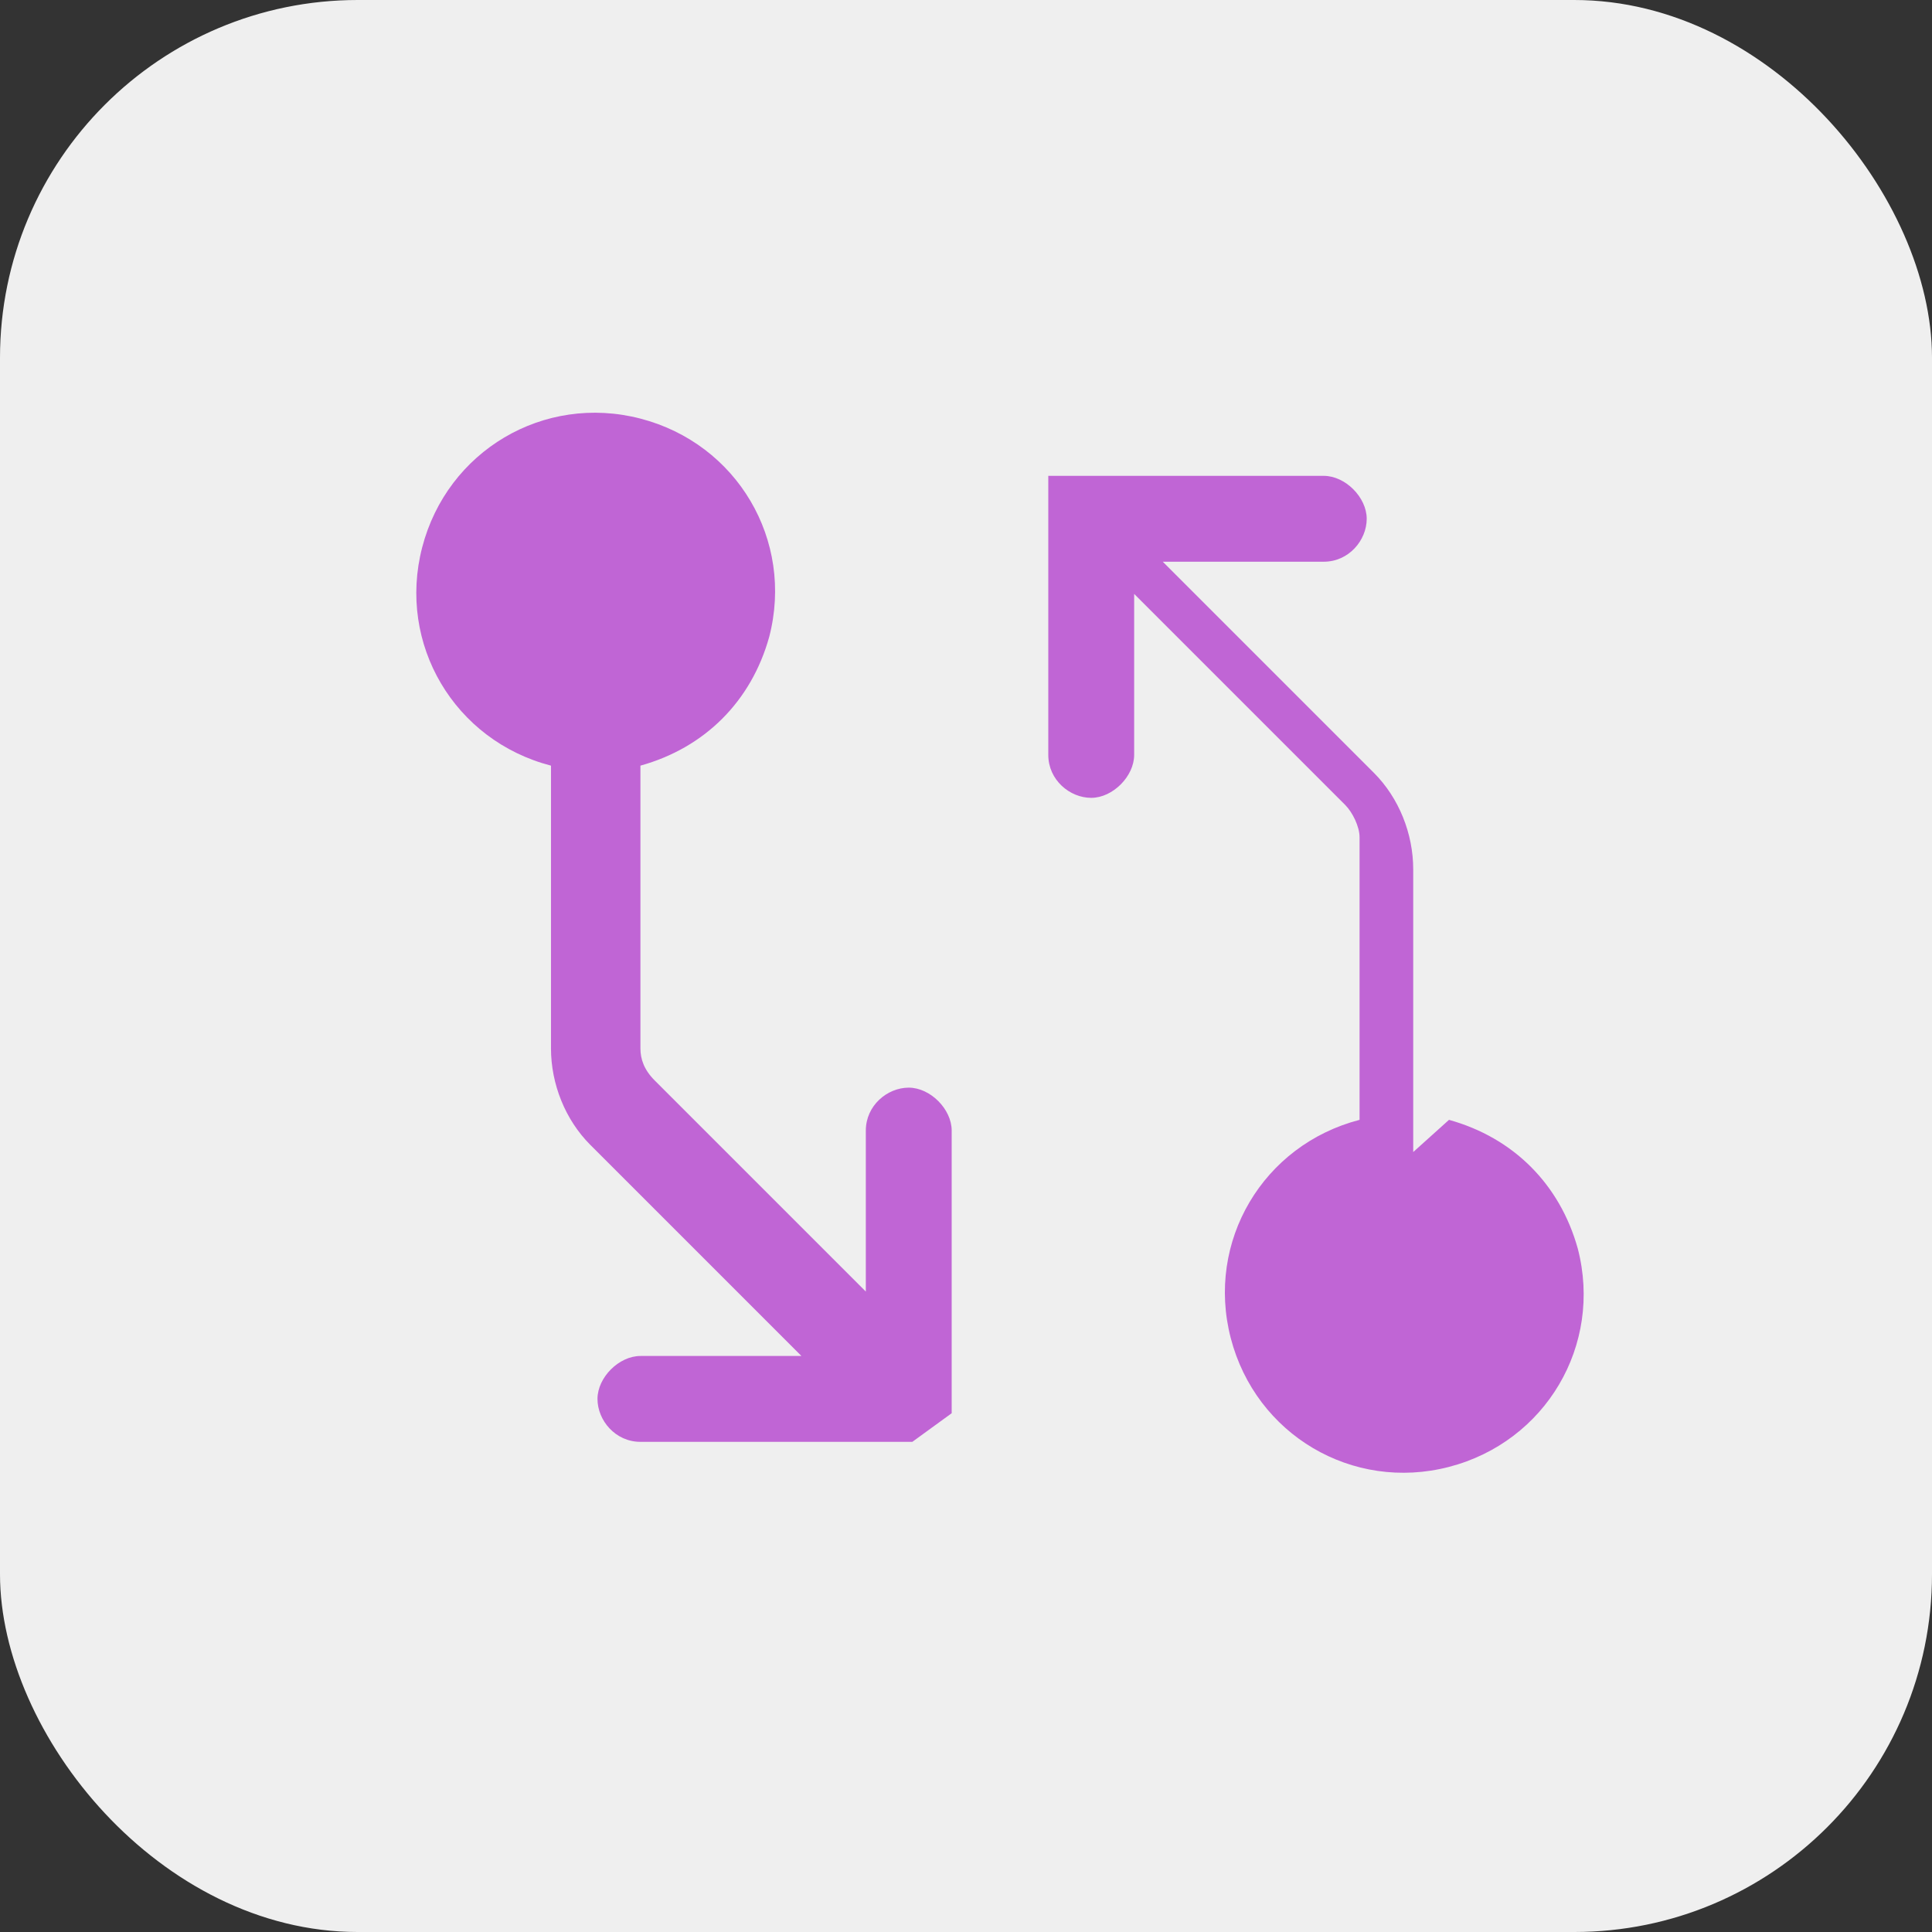
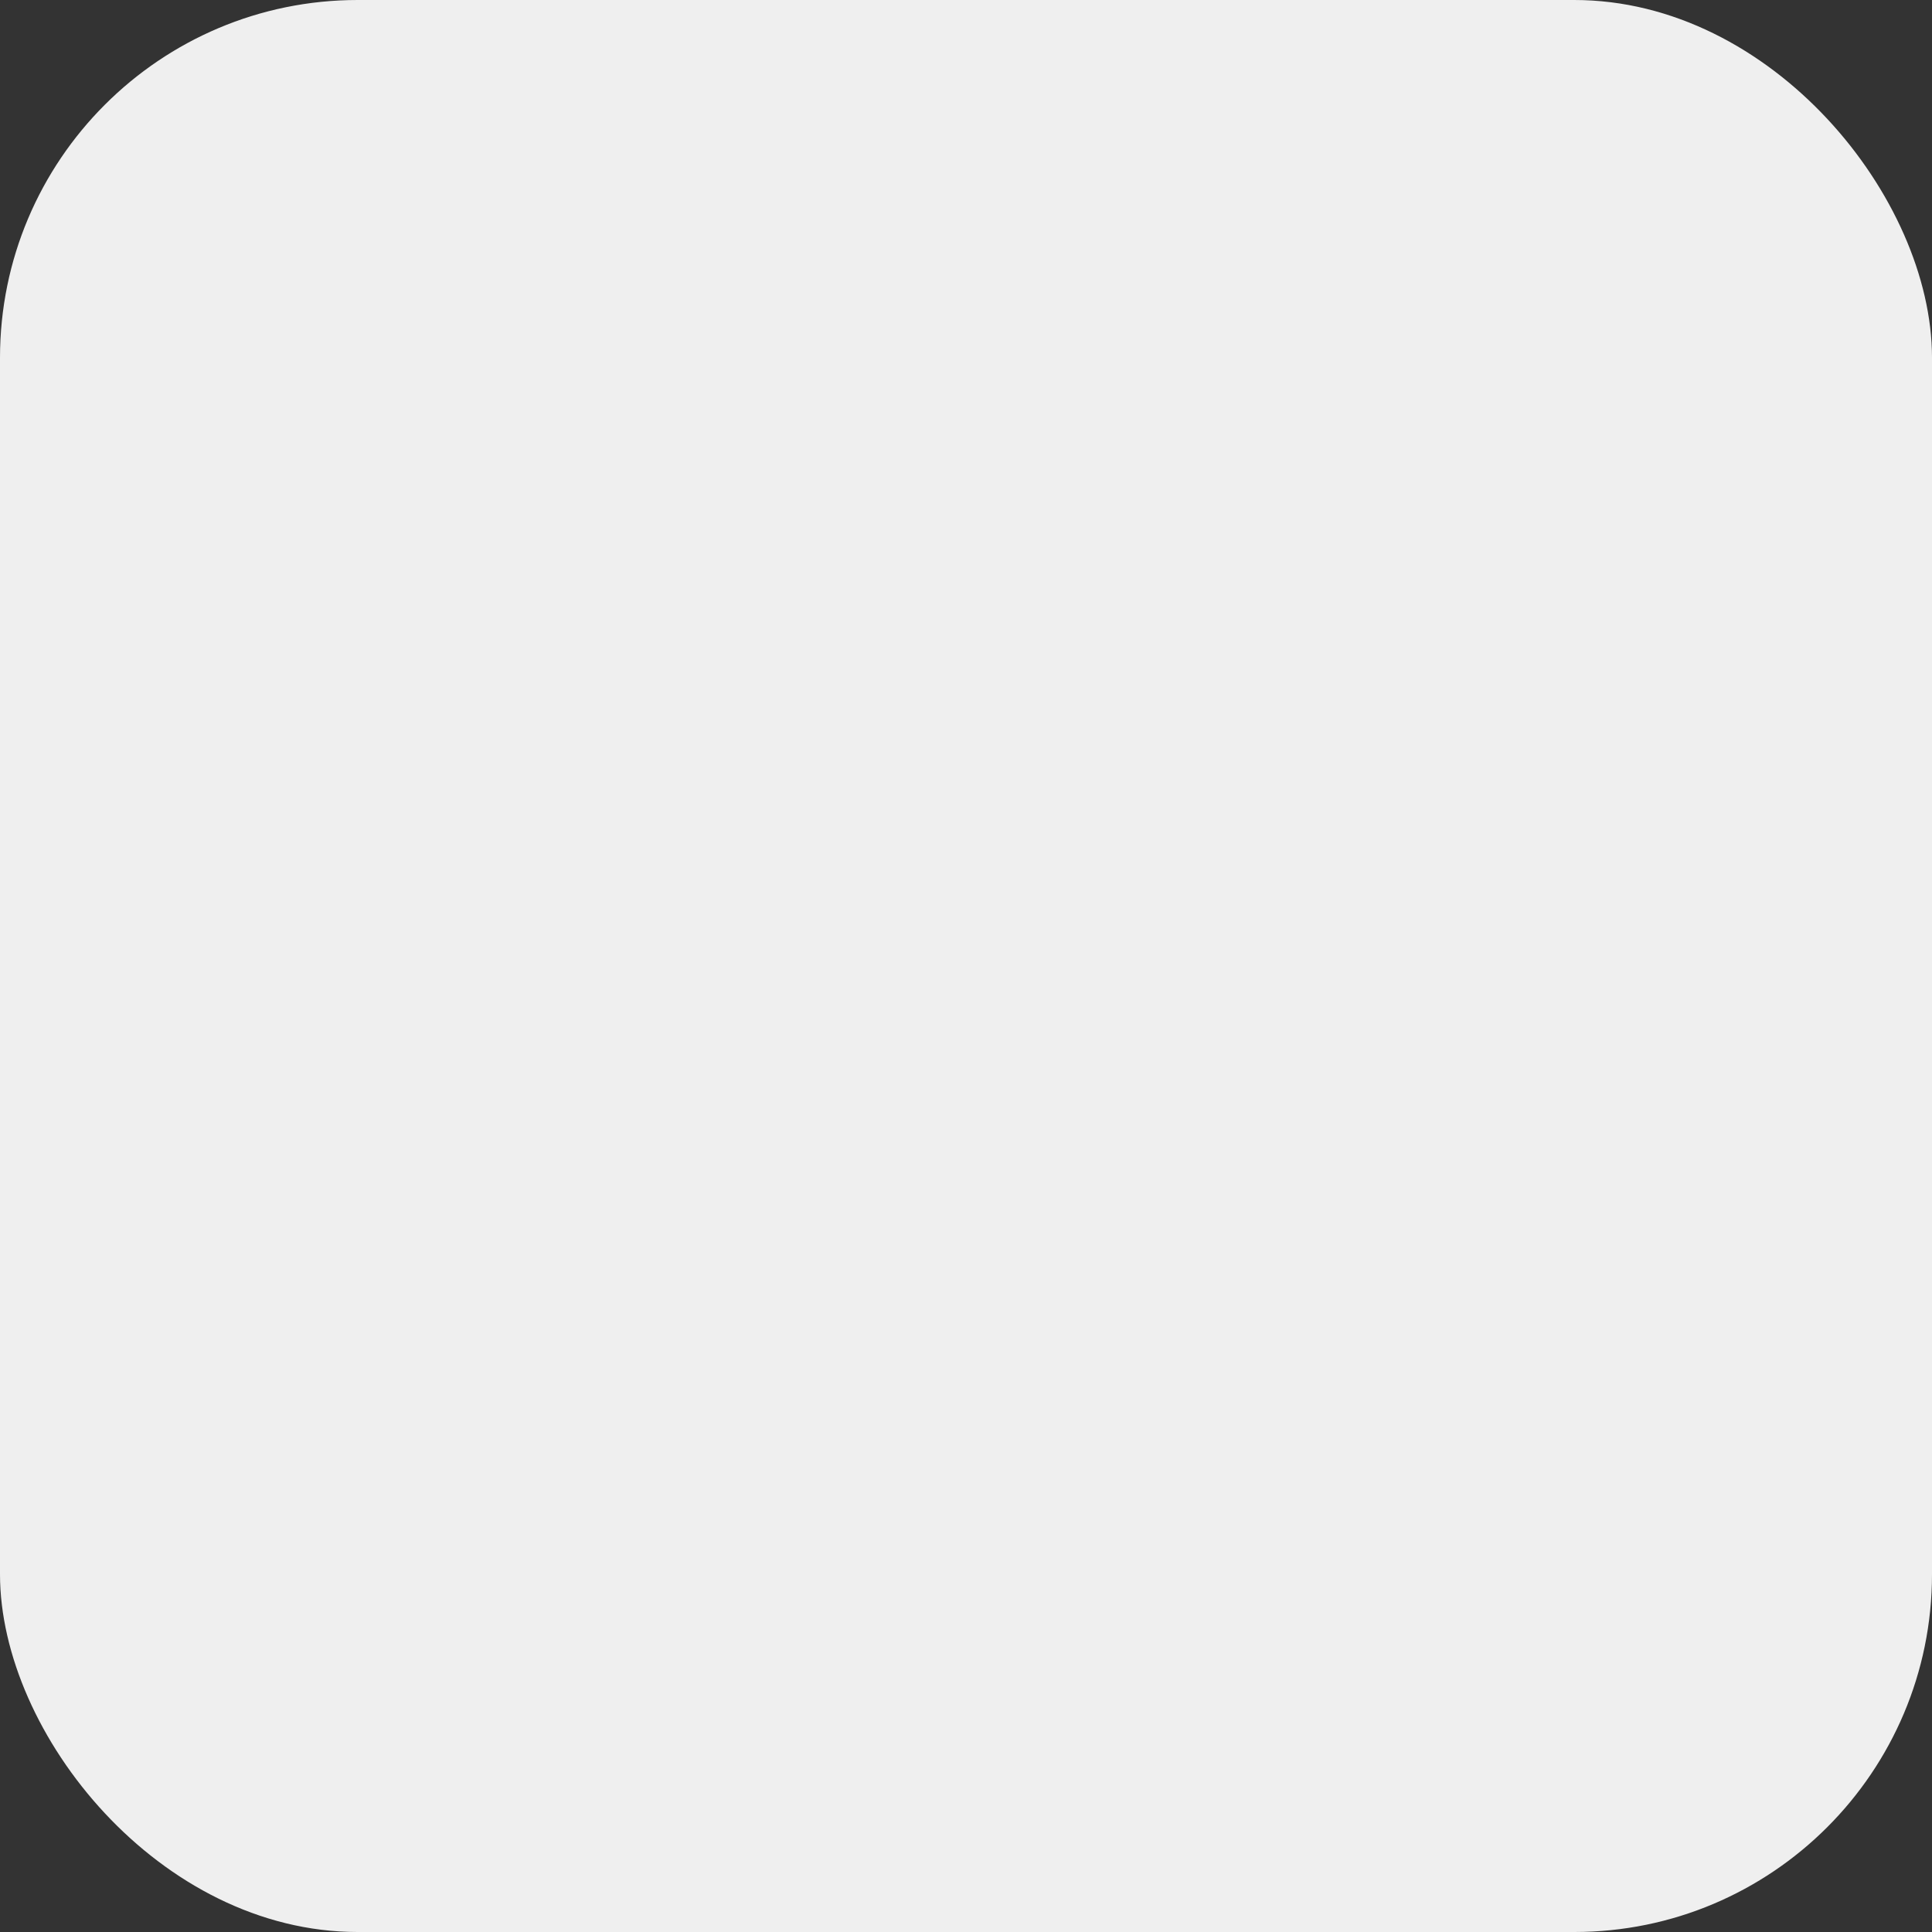
<svg xmlns="http://www.w3.org/2000/svg" viewBox="0 0 54 54">
  <rect x="0" y="0" width="54" height="54" fill="#333333" stroke="none" />
  <rect width="54" height="54" rx="10" ry="10" style="fill:#efefef" />
-   <path d="M25.5 40.3h-7.6c-.7 0-1.2-.6-1.2-1.2s.6-1.2 1.2-1.2h4.5L16.5 32c-.7-.7-1.1-1.7-1.1-2.7v-7.9c-2.7-.7-4.3-3.4-3.6-6.1s3.4-4.3 6.1-3.6 4.3 3.4 3.6 6.1c-.5 1.8-1.8 3.1-3.6 3.6v7.9c0 .3.1.6.4.9l5.9 5.9v-4.5c0-.7.6-1.2 1.2-1.2s1.2.6 1.2 1.2v7.9Zm14-8.1v-7.9c0-1-.4-2-1.1-2.7l-5.9-5.9H37c.7 0 1.2-.6 1.2-1.2s-.6-1.2-1.2-1.2h-7.7v.1c0 .1 0 0 0 0v7.7c0 .7.6 1.2 1.2 1.2s1.2-.6 1.2-1.2v-4.5l5.9 5.9c.2.2.4.6.4.9v7.9c-2.7.7-4.3 3.4-3.6 6.1s3.4 4.3 6.1 3.6 4.3-3.4 3.6-6.1c-.5-1.8-1.8-3.1-3.6-3.6Z" style="fill:#c065d5" />
</svg>